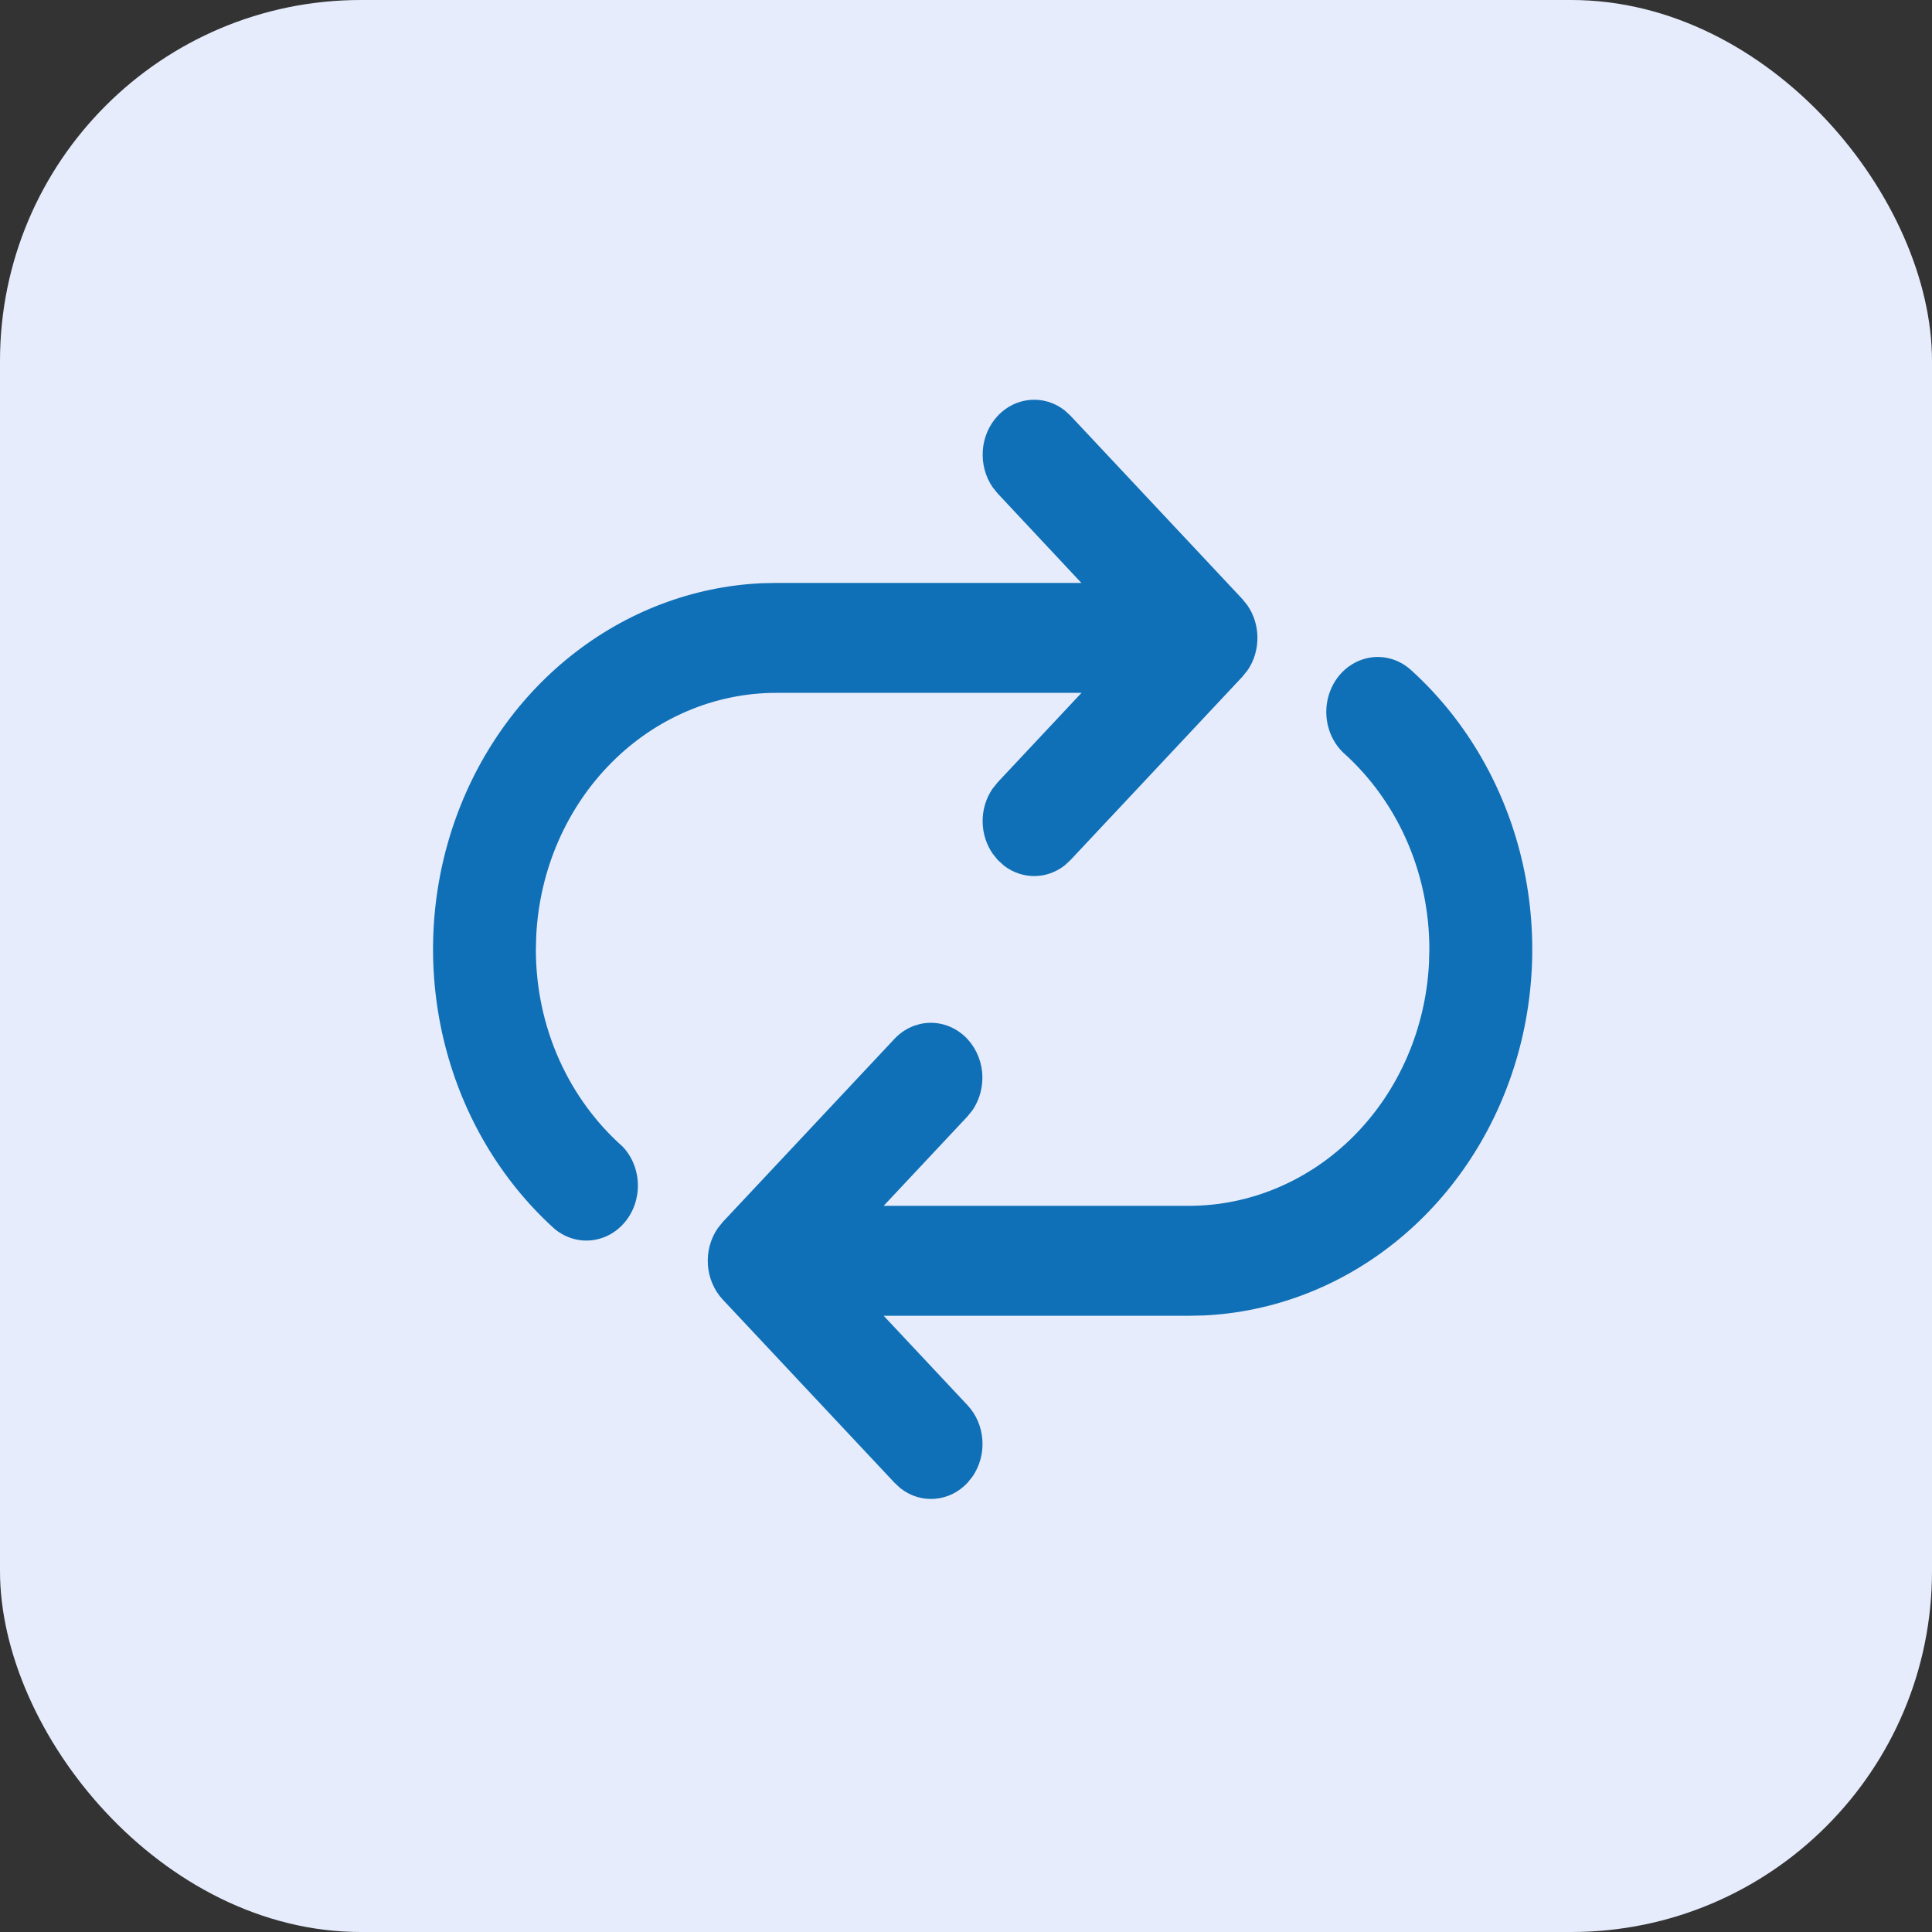
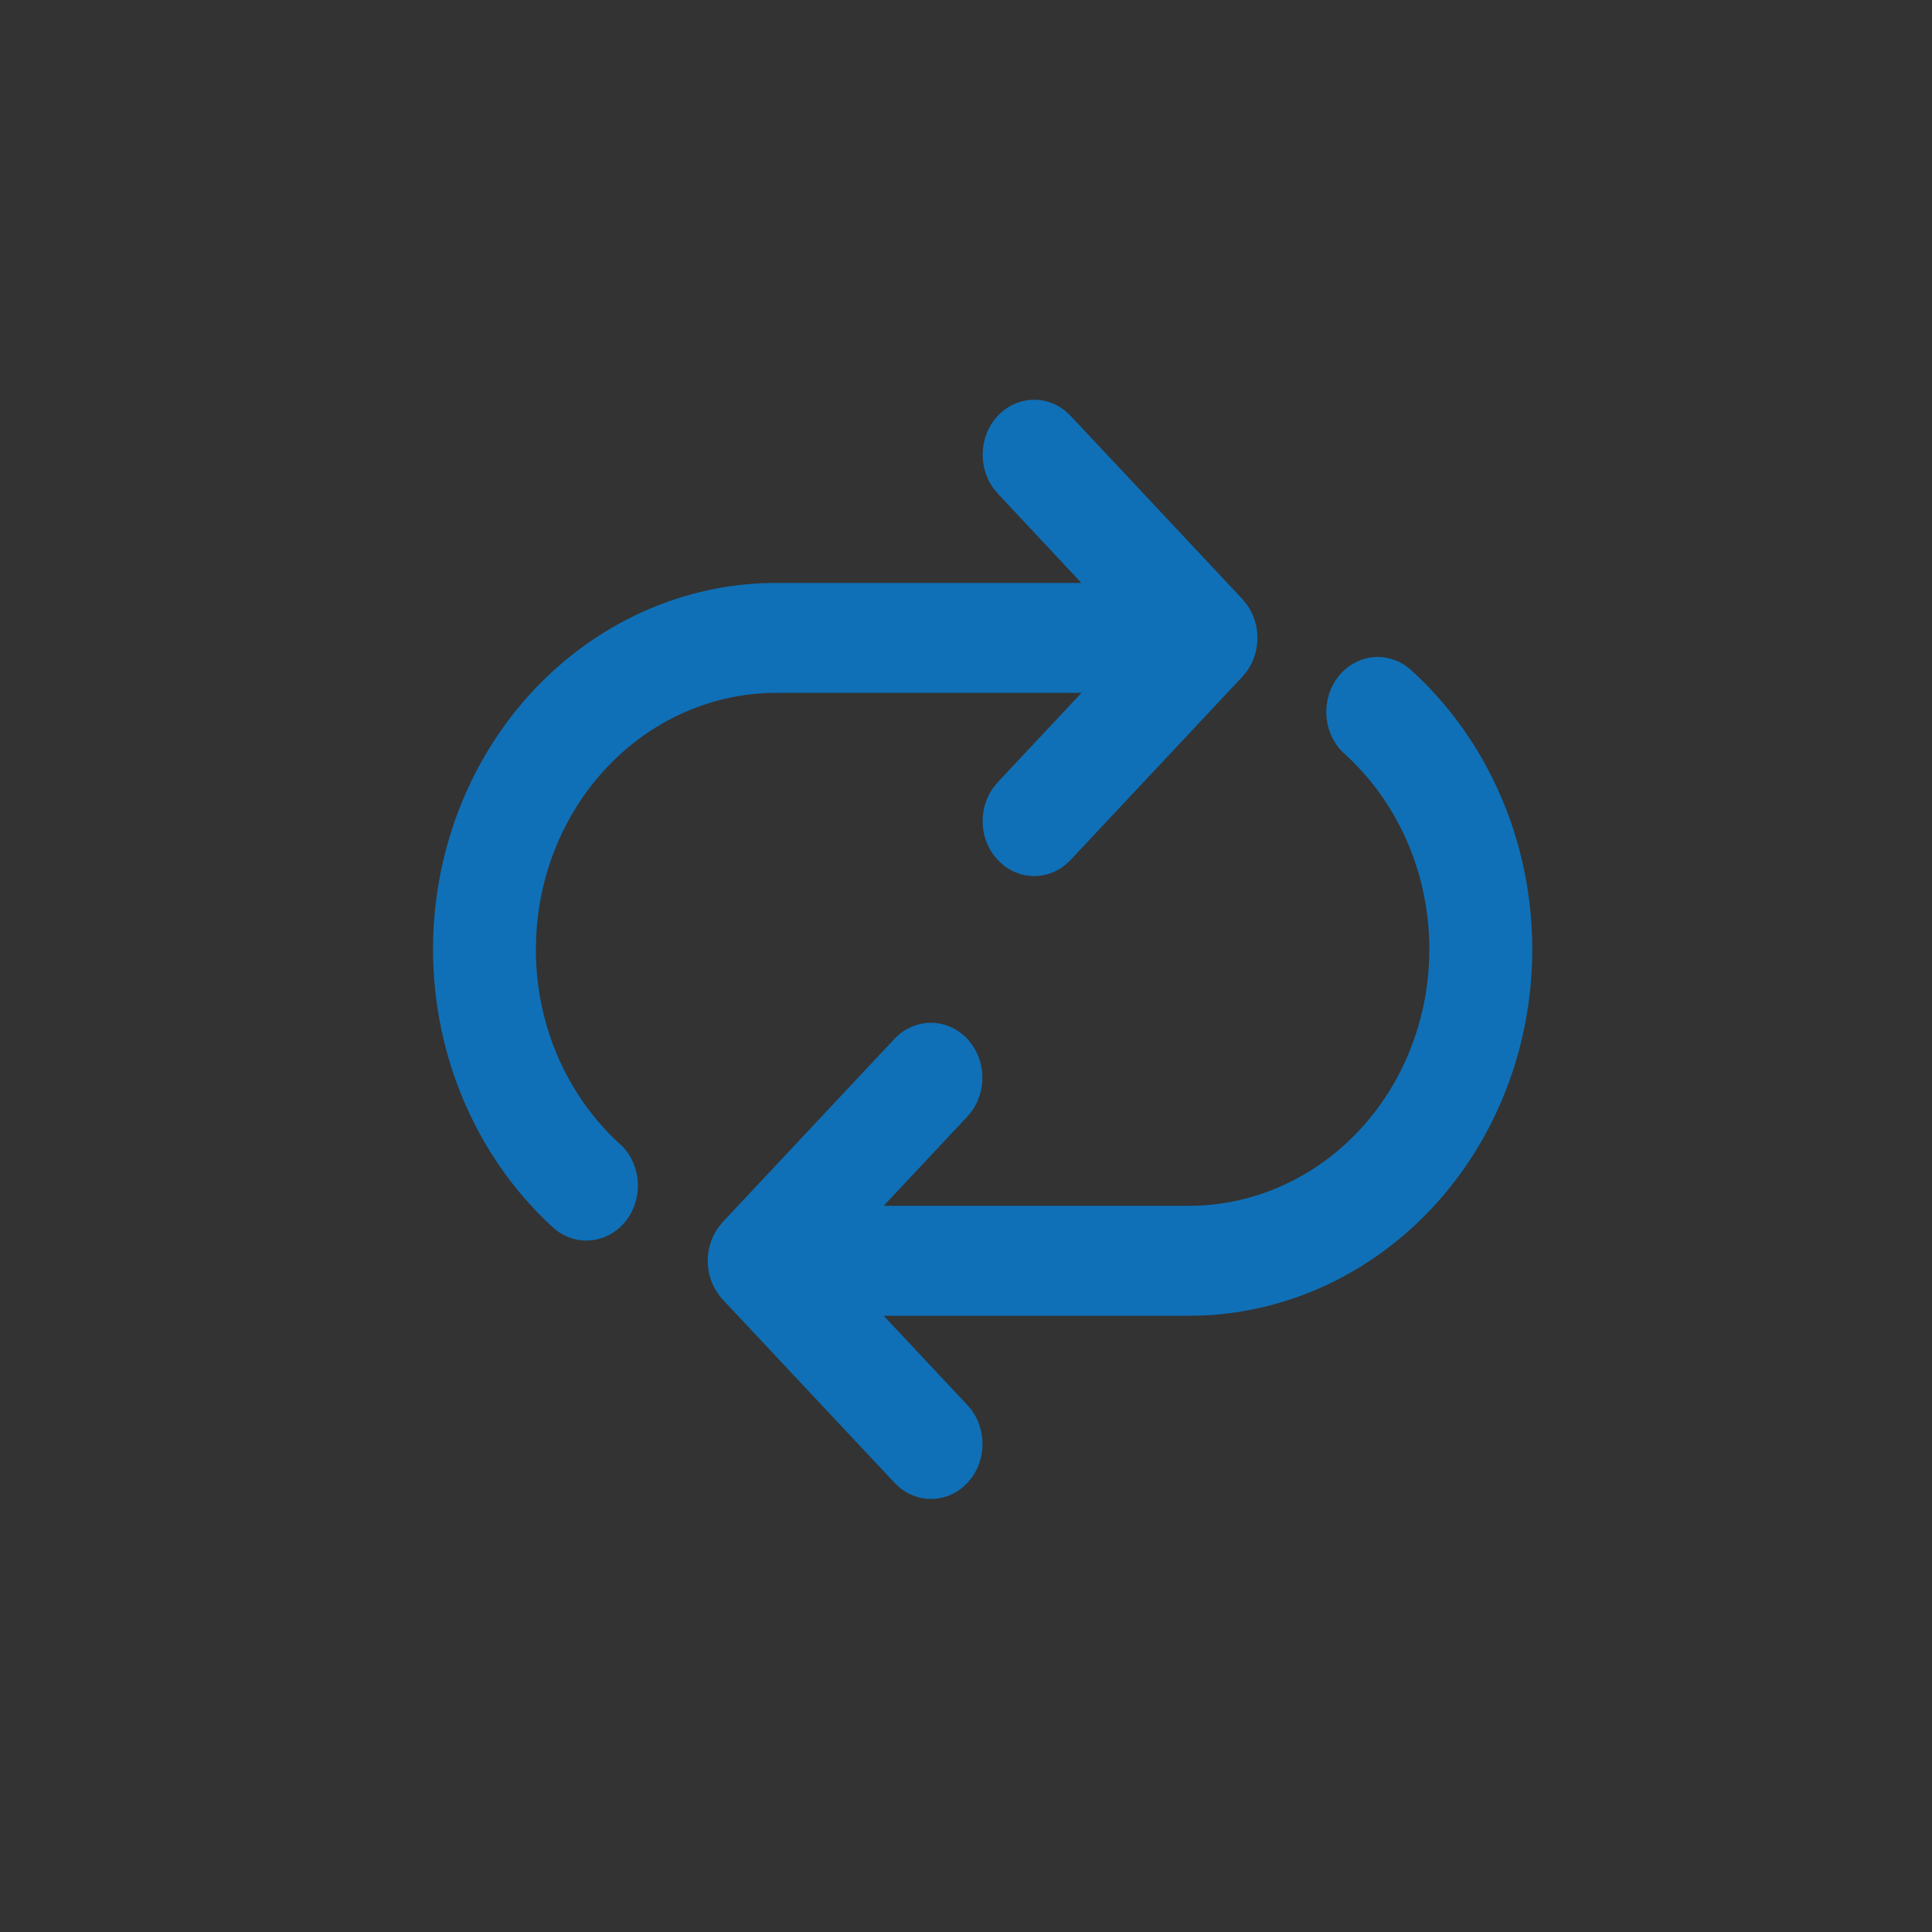
<svg xmlns="http://www.w3.org/2000/svg" width="58" height="58" viewBox="0 0 58 58" fill="none">
  <rect x="0" y="0" width="58" height="58" fill="#333333" stroke="none" />
-   <rect width="58" height="58" rx="10.833" fill="#E7ECFC" />
  <g clip-path="url(#clip0_826_5283)">
    <path d="M41.358 19.722C41.73 19.722 42.068 19.861 42.334 20.092C43.921 21.519 45.068 23.424 45.624 25.557C46.179 27.69 46.118 29.953 45.449 32.049C44.78 34.145 43.533 35.976 41.871 37.304C40.21 38.632 38.212 39.394 36.138 39.491L35.692 39.5H26.528L29.044 42.184C29.306 42.463 29.465 42.834 29.492 43.228C29.519 43.622 29.413 44.013 29.193 44.331L29.044 44.516C28.782 44.796 28.435 44.966 28.065 44.995C27.695 45.025 27.327 44.912 27.029 44.676L26.856 44.516L21.699 39.016C21.437 38.736 21.279 38.366 21.251 37.972C21.224 37.578 21.33 37.186 21.55 36.869L21.699 36.684L26.856 31.184C27.132 30.891 27.502 30.721 27.891 30.706C28.28 30.692 28.66 30.834 28.955 31.105C29.25 31.376 29.438 31.756 29.483 32.169C29.526 32.581 29.423 32.996 29.193 33.331L29.044 33.516L26.528 36.2H35.69C37.536 36.2 39.313 35.446 40.654 34.092C41.994 32.739 42.798 30.889 42.899 28.922L42.91 28.5C42.91 26.122 41.899 23.994 40.311 22.582C40.083 22.357 39.924 22.064 39.855 21.741C39.785 21.418 39.809 21.08 39.922 20.772C40.035 20.463 40.232 20.198 40.488 20.011C40.745 19.824 41.048 19.723 41.358 19.722ZM29.952 12.484C30.214 12.204 30.562 12.034 30.931 12.005C31.301 11.975 31.669 12.088 31.967 12.324L32.14 12.484L37.297 17.984L37.446 18.169C37.64 18.449 37.747 18.788 37.749 19.136C37.752 19.485 37.652 19.826 37.462 20.109L37.297 20.316L32.14 25.816L31.967 25.977C31.704 26.184 31.386 26.298 31.059 26.3C30.732 26.303 30.412 26.195 30.146 25.992L29.952 25.816L29.803 25.631C29.609 25.351 29.502 25.012 29.499 24.664C29.496 24.315 29.597 23.975 29.787 23.691L29.952 23.484L32.468 20.8H23.31C21.463 20.799 19.687 21.553 18.346 22.907C17.004 24.261 16.2 26.111 16.099 28.078L16.087 28.5C16.087 30.883 17.101 33.012 18.696 34.425C18.978 34.724 19.14 35.129 19.15 35.554C19.159 35.979 19.015 36.391 18.746 36.705C18.478 37.019 18.106 37.21 17.709 37.239C17.311 37.268 16.918 37.132 16.613 36.86C15.039 35.425 13.907 33.519 13.363 31.389C12.819 29.259 12.888 27.004 13.562 24.917C14.236 22.829 15.483 21.007 17.142 19.686C18.8 18.364 20.793 17.606 22.86 17.509L23.304 17.5H32.464L29.952 14.816L29.803 14.632C29.583 14.314 29.477 13.922 29.504 13.528C29.531 13.134 29.69 12.764 29.952 12.484Z" fill="#0F70B7" />
  </g>
  <defs>
    <clipPath id="clip0_826_5283">
      <rect width="33" height="33" fill="white" transform="translate(13 12)" />
    </clipPath>
  </defs>
</svg>